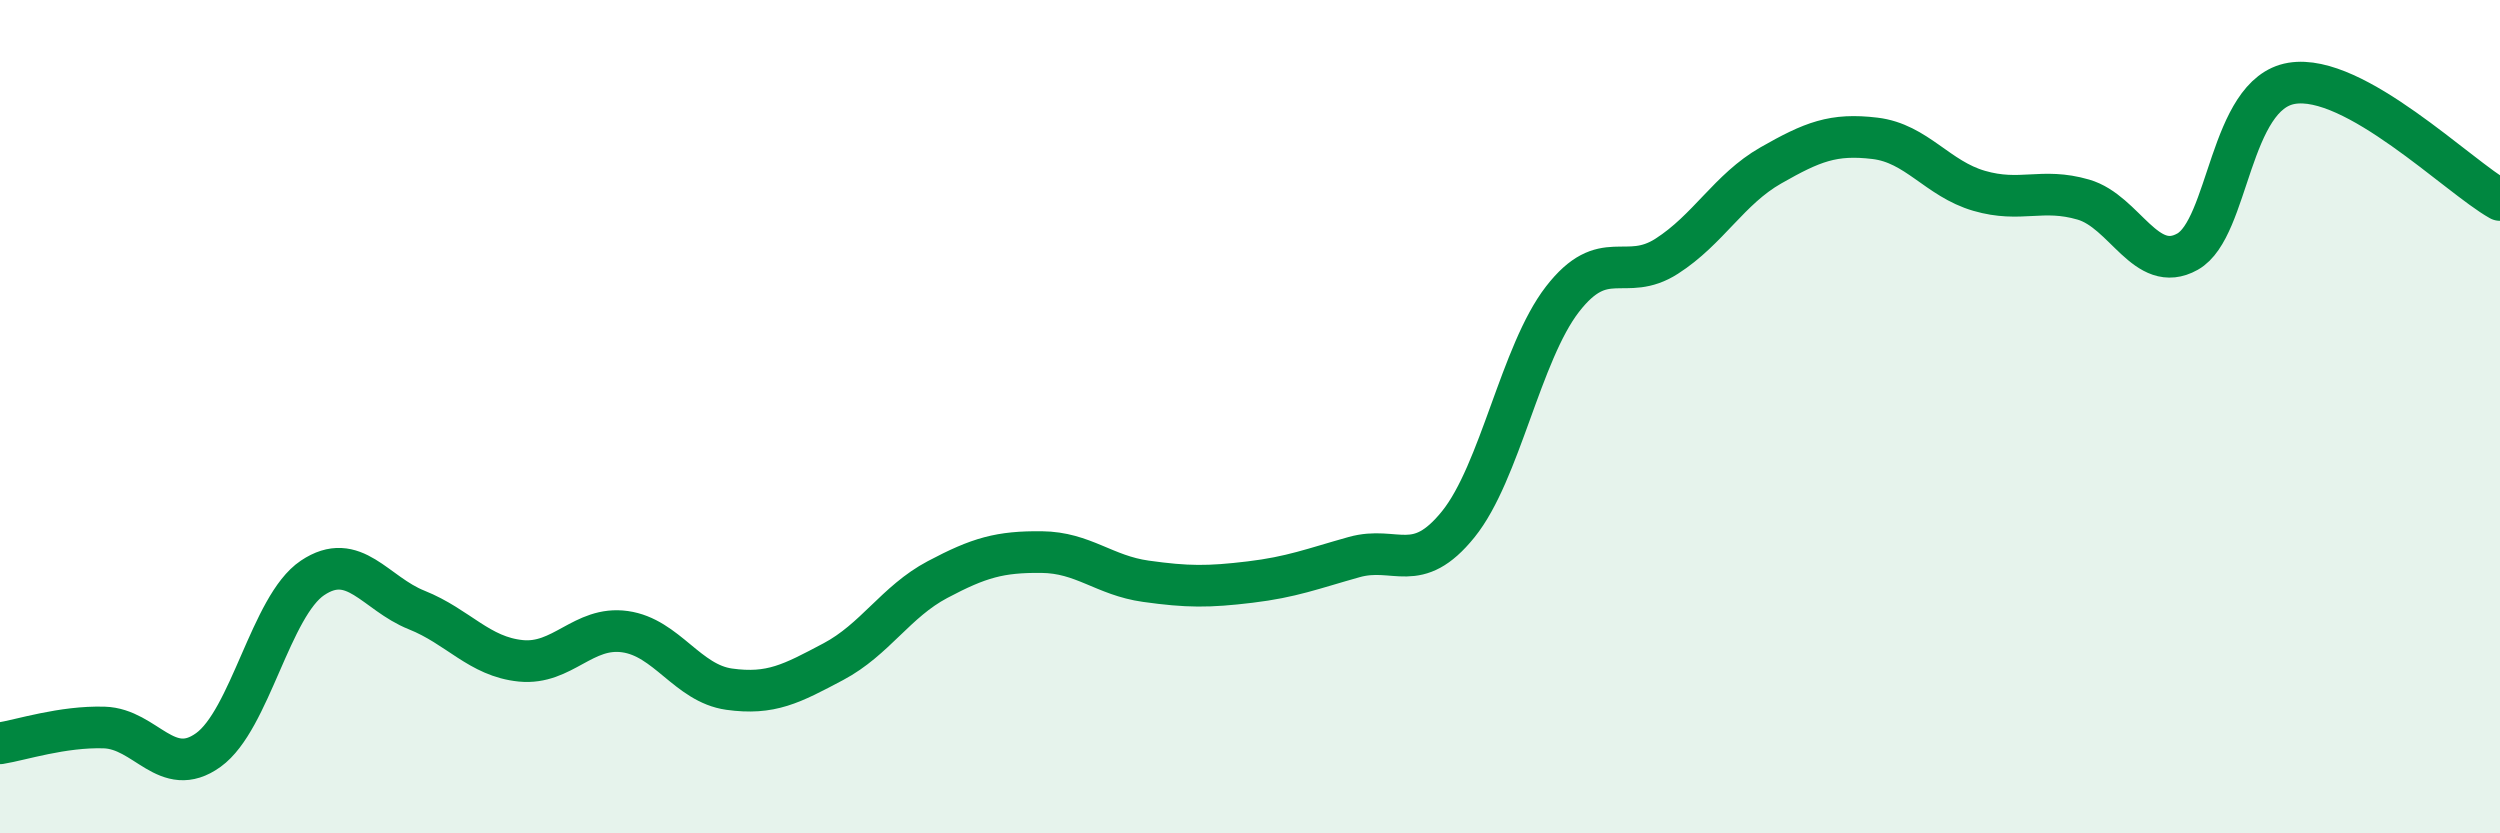
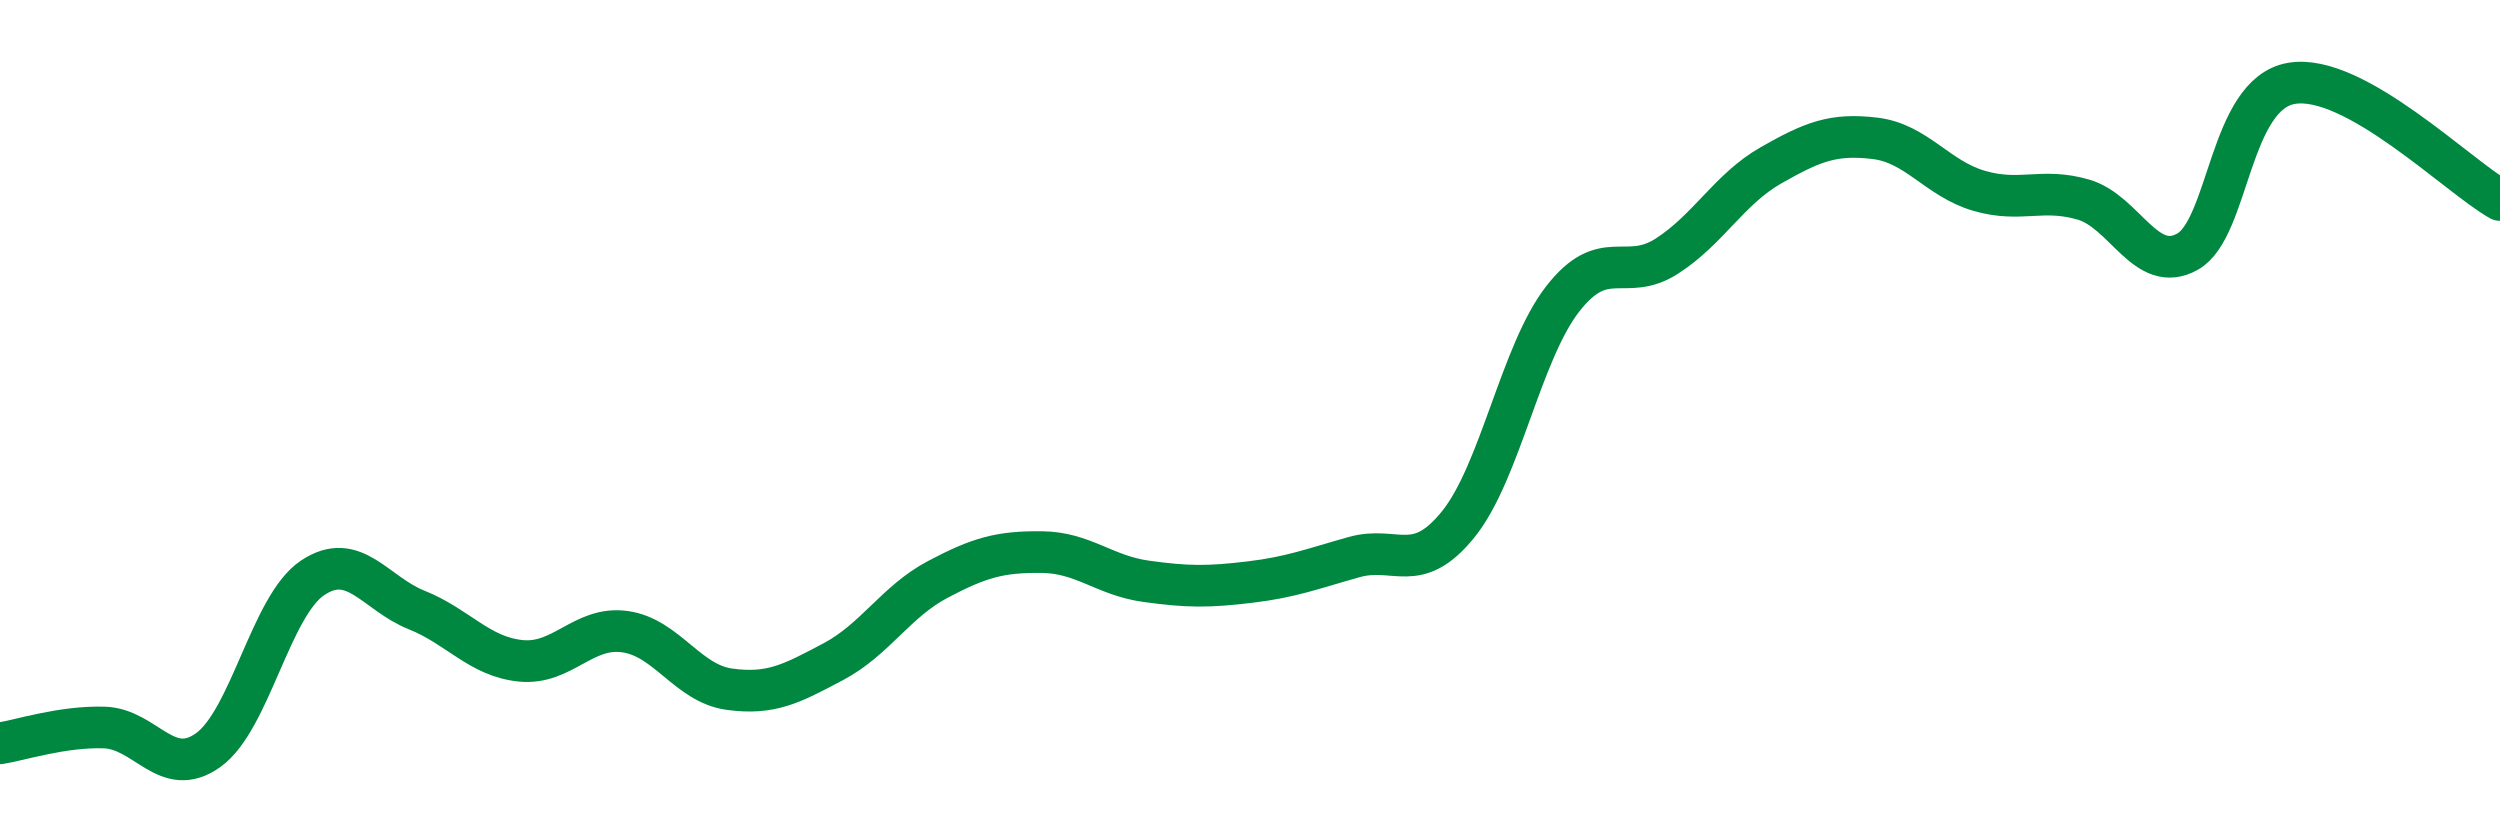
<svg xmlns="http://www.w3.org/2000/svg" width="60" height="20" viewBox="0 0 60 20">
-   <path d="M 0,17.84 C 0.5,17.76 1.5,17.43 2.5,17.46 C 3.5,17.49 4,18.72 5,18 C 6,17.28 6.5,14.54 7.5,13.87 C 8.5,13.2 9,14.24 10,14.64 C 11,15.04 11.5,15.76 12.5,15.86 C 13.5,15.96 14,15.02 15,15.16 C 16,15.3 16.5,16.4 17.5,16.54 C 18.5,16.68 19,16.41 20,15.88 C 21,15.35 21.5,14.44 22.5,13.91 C 23.5,13.38 24,13.24 25,13.25 C 26,13.26 26.5,13.81 27.5,13.95 C 28.5,14.09 29,14.09 30,13.97 C 31,13.85 31.5,13.65 32.5,13.37 C 33.5,13.09 34,13.82 35,12.58 C 36,11.34 36.5,8.47 37.5,7.18 C 38.5,5.89 39,6.79 40,6.15 C 41,5.51 41.5,4.54 42.5,3.97 C 43.5,3.4 44,3.2 45,3.32 C 46,3.44 46.5,4.29 47.5,4.58 C 48.5,4.87 49,4.5 50,4.79 C 51,5.08 51.5,6.6 52.5,6.04 C 53.5,5.48 53.5,2.25 55,2 C 56.5,1.75 59,4.24 60,4.8L60 20L0 20Z" fill="#008740" opacity="0.1" stroke-linecap="round" stroke-linejoin="round" />
  <path d="M 0,17.84 C 0.5,17.76 1.5,17.43 2.5,17.46 C 3.5,17.49 4,18.72 5,18 C 6,17.28 6.5,14.54 7.5,13.87 C 8.5,13.2 9,14.24 10,14.64 C 11,15.04 11.5,15.76 12.5,15.86 C 13.5,15.96 14,15.02 15,15.16 C 16,15.3 16.5,16.4 17.5,16.54 C 18.5,16.68 19,16.41 20,15.88 C 21,15.35 21.5,14.44 22.5,13.91 C 23.5,13.38 24,13.24 25,13.25 C 26,13.26 26.5,13.81 27.5,13.95 C 28.5,14.09 29,14.09 30,13.97 C 31,13.85 31.5,13.65 32.5,13.37 C 33.5,13.09 34,13.82 35,12.58 C 36,11.34 36.5,8.47 37.5,7.18 C 38.5,5.89 39,6.79 40,6.15 C 41,5.51 41.5,4.54 42.5,3.97 C 43.5,3.4 44,3.2 45,3.32 C 46,3.44 46.5,4.29 47.5,4.58 C 48.5,4.87 49,4.5 50,4.79 C 51,5.08 51.5,6.6 52.5,6.04 C 53.5,5.48 53.5,2.25 55,2 C 56.5,1.75 59,4.24 60,4.8" stroke="#008740" stroke-width="1" fill="none" stroke-linecap="round" stroke-linejoin="round" />
</svg>